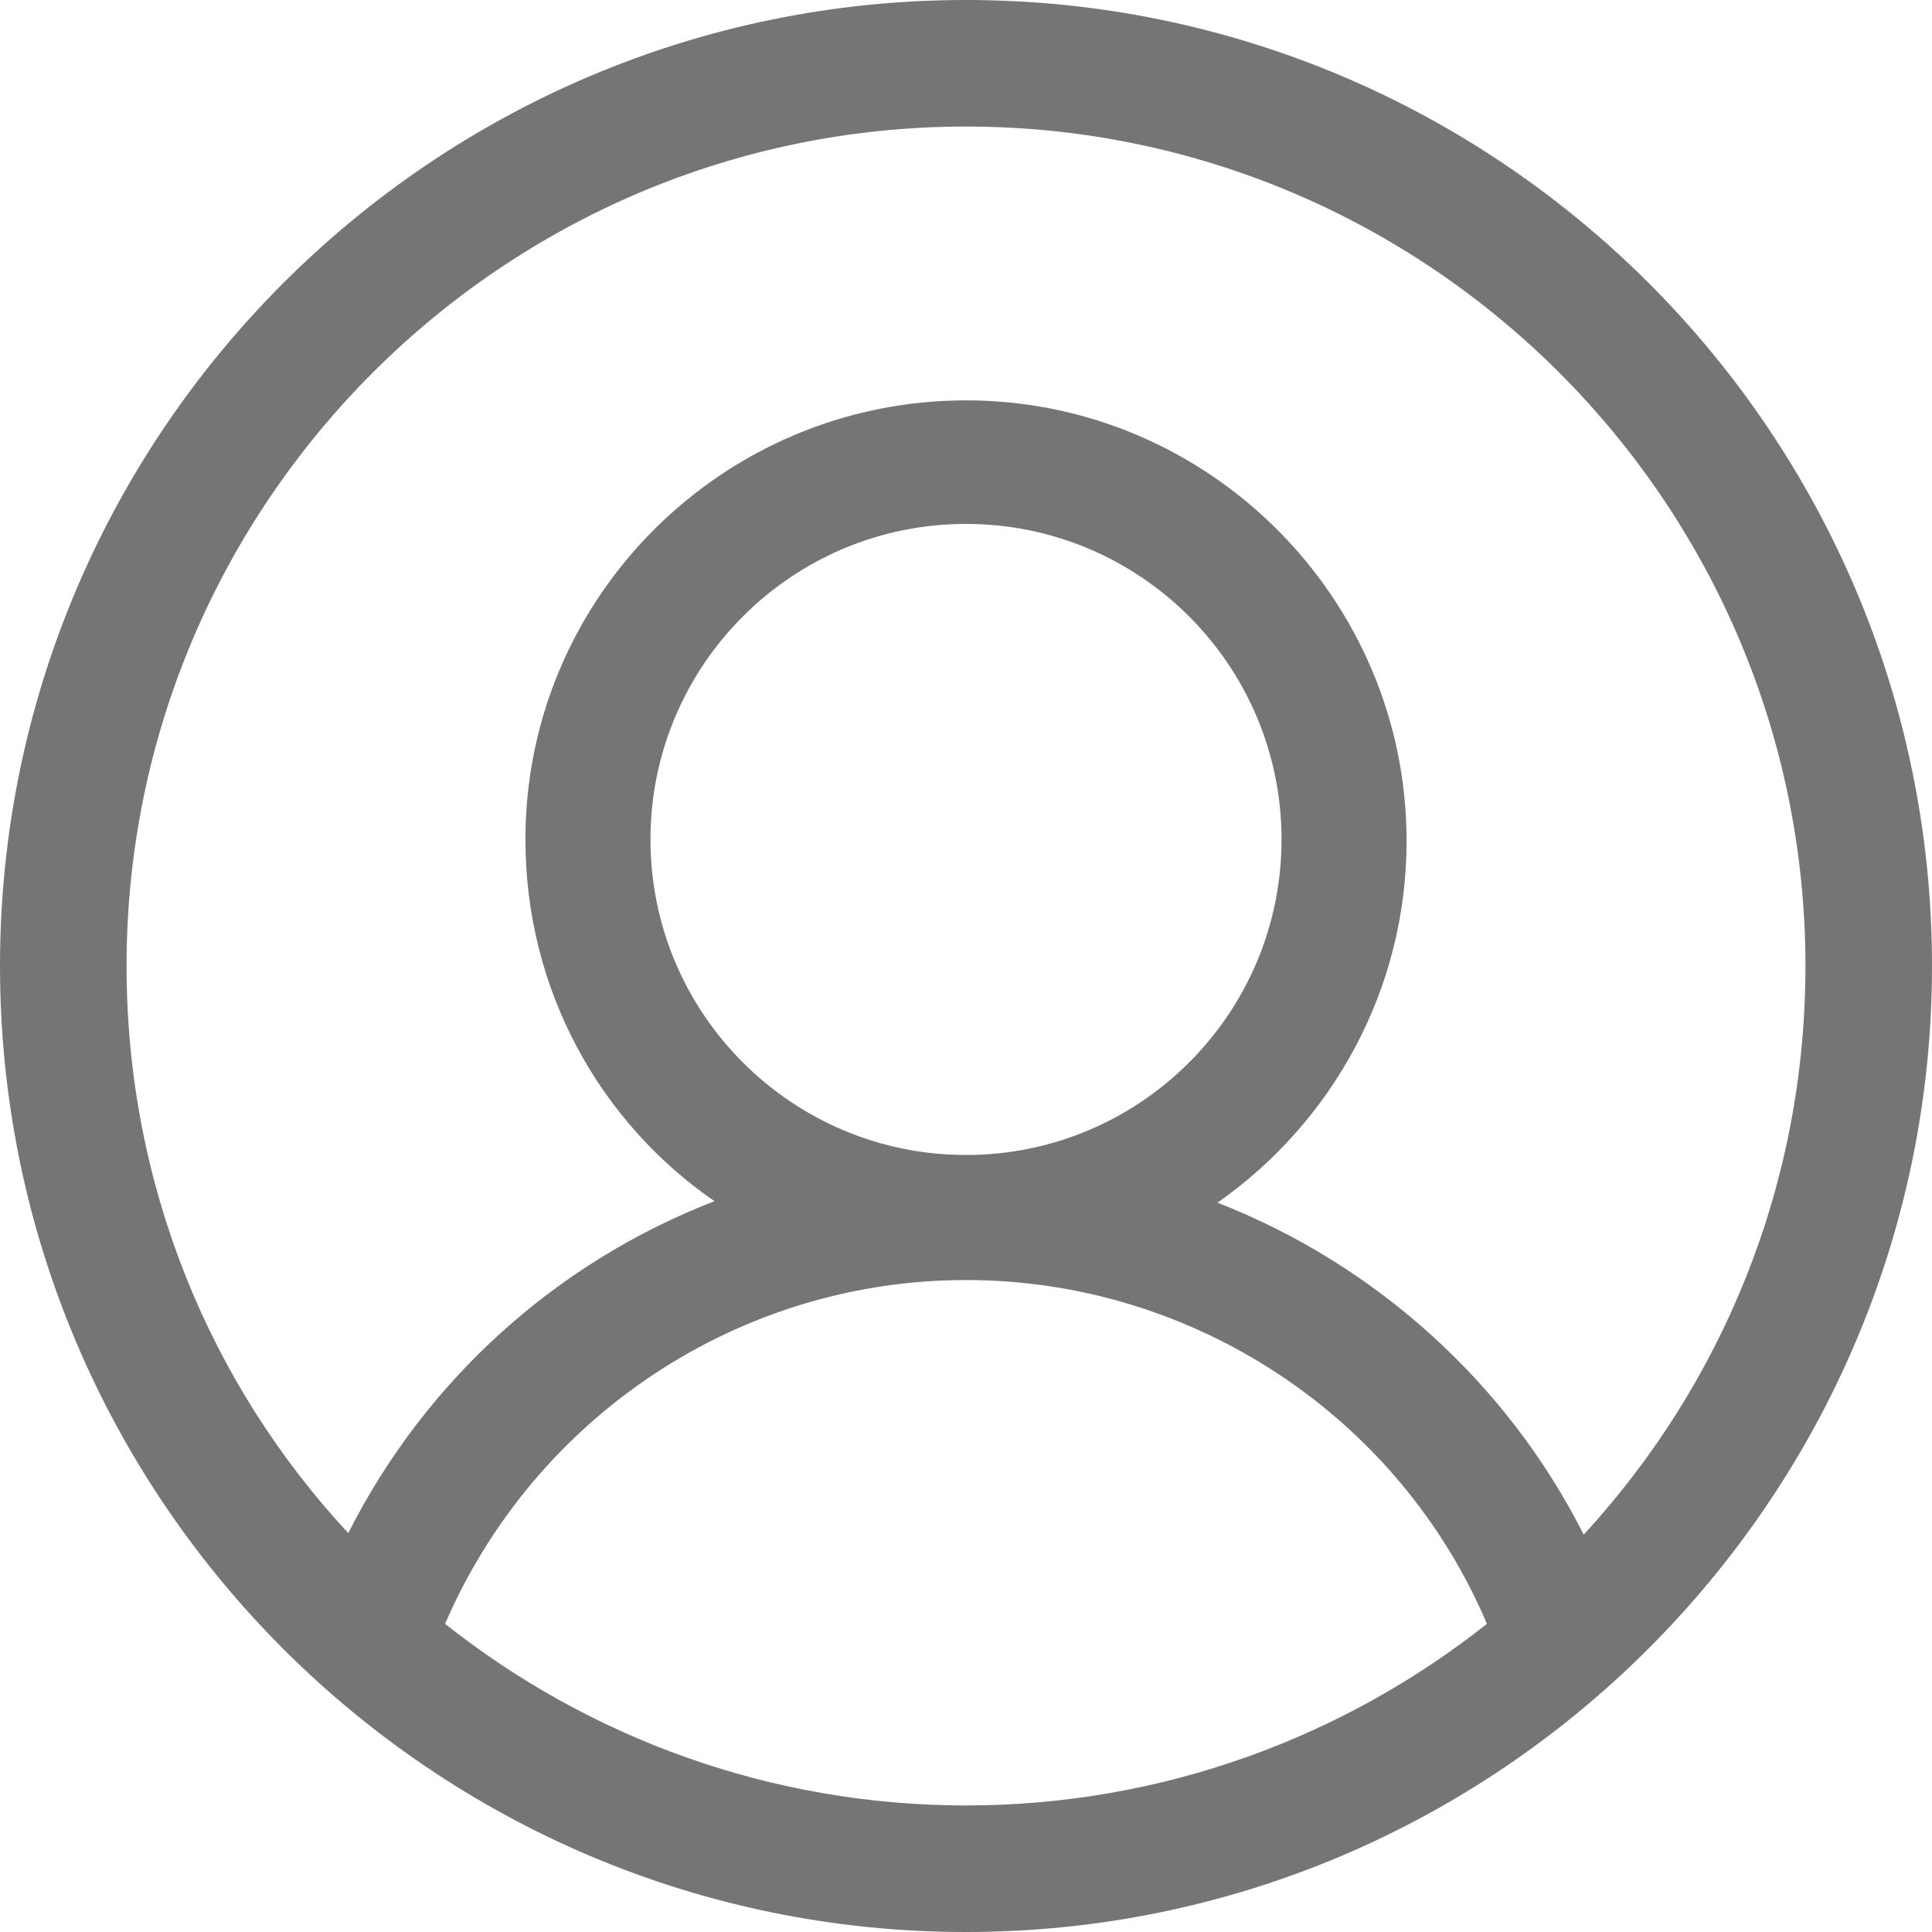
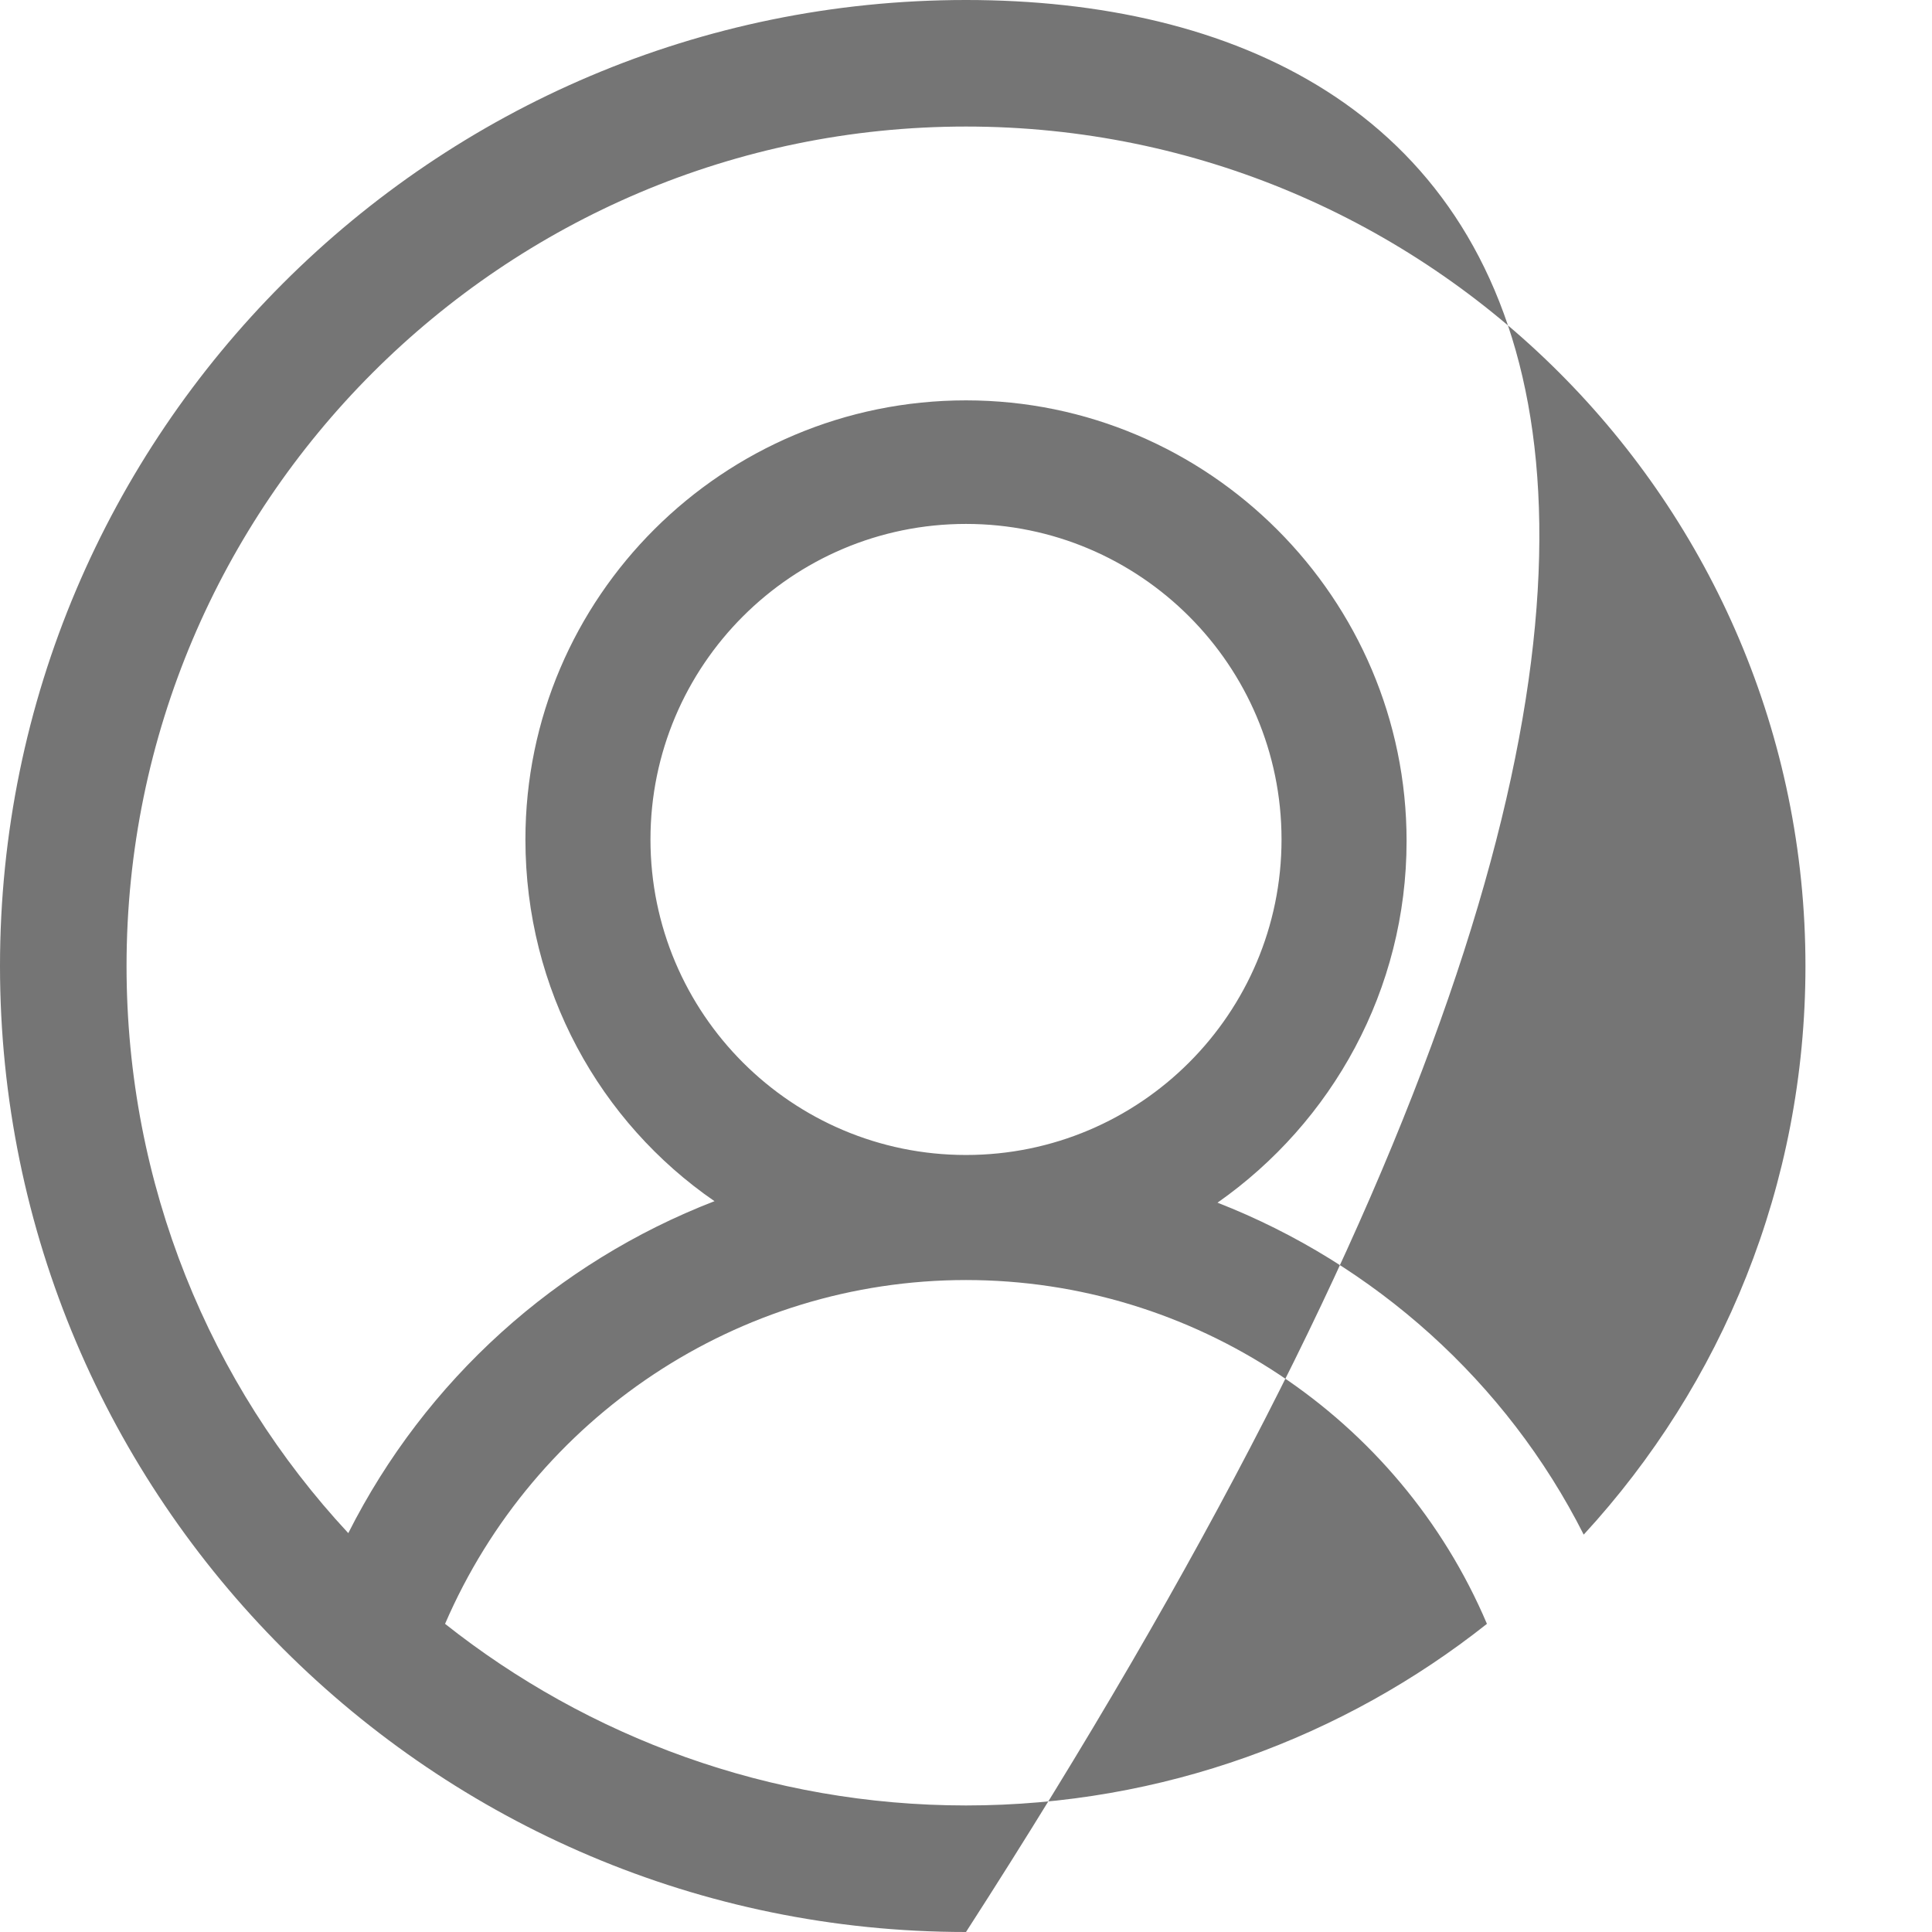
<svg xmlns="http://www.w3.org/2000/svg" width="22" height="22" viewBox="0 0 22 22" fill="none">
-   <path d="M11 0C4.932 0 0 4.932 0 11C0 17.068 4.932 22 11 22C17.068 22 22 17.051 22 11C22 4.932 17.068 0 11 0ZM11 20.559C8.763 20.559 6.695 19.78 5.068 18.491C6.085 16.136 8.407 14.576 11 14.576C13.593 14.576 15.932 16.136 16.932 18.491C15.305 19.78 13.237 20.559 11 20.559ZM7.407 9.559C7.407 7.576 9.017 5.966 11 5.966C12.983 5.966 14.593 7.576 14.593 9.559C14.593 11.542 12.983 13.152 11 13.152C9.017 13.152 7.407 11.542 7.407 9.559ZM18.034 17.475C17.152 15.729 15.644 14.39 13.864 13.695C15.169 12.78 16.017 11.271 16.017 9.576C16.017 6.814 13.763 4.559 11 4.559C8.237 4.559 5.983 6.797 5.983 9.559C5.983 11.271 6.831 12.78 8.136 13.678C6.339 14.373 4.847 15.712 3.966 17.458C2.39 15.763 1.441 13.492 1.441 11C1.441 5.729 5.729 1.441 11 1.441C16.271 1.441 20.559 5.729 20.559 11C20.559 13.492 19.61 15.763 18.034 17.475Z" fill="#757575" />
+   <path d="M11 0C4.932 0 0 4.932 0 11C0 17.068 4.932 22 11 22C22 4.932 17.068 0 11 0ZM11 20.559C8.763 20.559 6.695 19.78 5.068 18.491C6.085 16.136 8.407 14.576 11 14.576C13.593 14.576 15.932 16.136 16.932 18.491C15.305 19.78 13.237 20.559 11 20.559ZM7.407 9.559C7.407 7.576 9.017 5.966 11 5.966C12.983 5.966 14.593 7.576 14.593 9.559C14.593 11.542 12.983 13.152 11 13.152C9.017 13.152 7.407 11.542 7.407 9.559ZM18.034 17.475C17.152 15.729 15.644 14.39 13.864 13.695C15.169 12.78 16.017 11.271 16.017 9.576C16.017 6.814 13.763 4.559 11 4.559C8.237 4.559 5.983 6.797 5.983 9.559C5.983 11.271 6.831 12.78 8.136 13.678C6.339 14.373 4.847 15.712 3.966 17.458C2.39 15.763 1.441 13.492 1.441 11C1.441 5.729 5.729 1.441 11 1.441C16.271 1.441 20.559 5.729 20.559 11C20.559 13.492 19.61 15.763 18.034 17.475Z" fill="#757575" />
</svg>